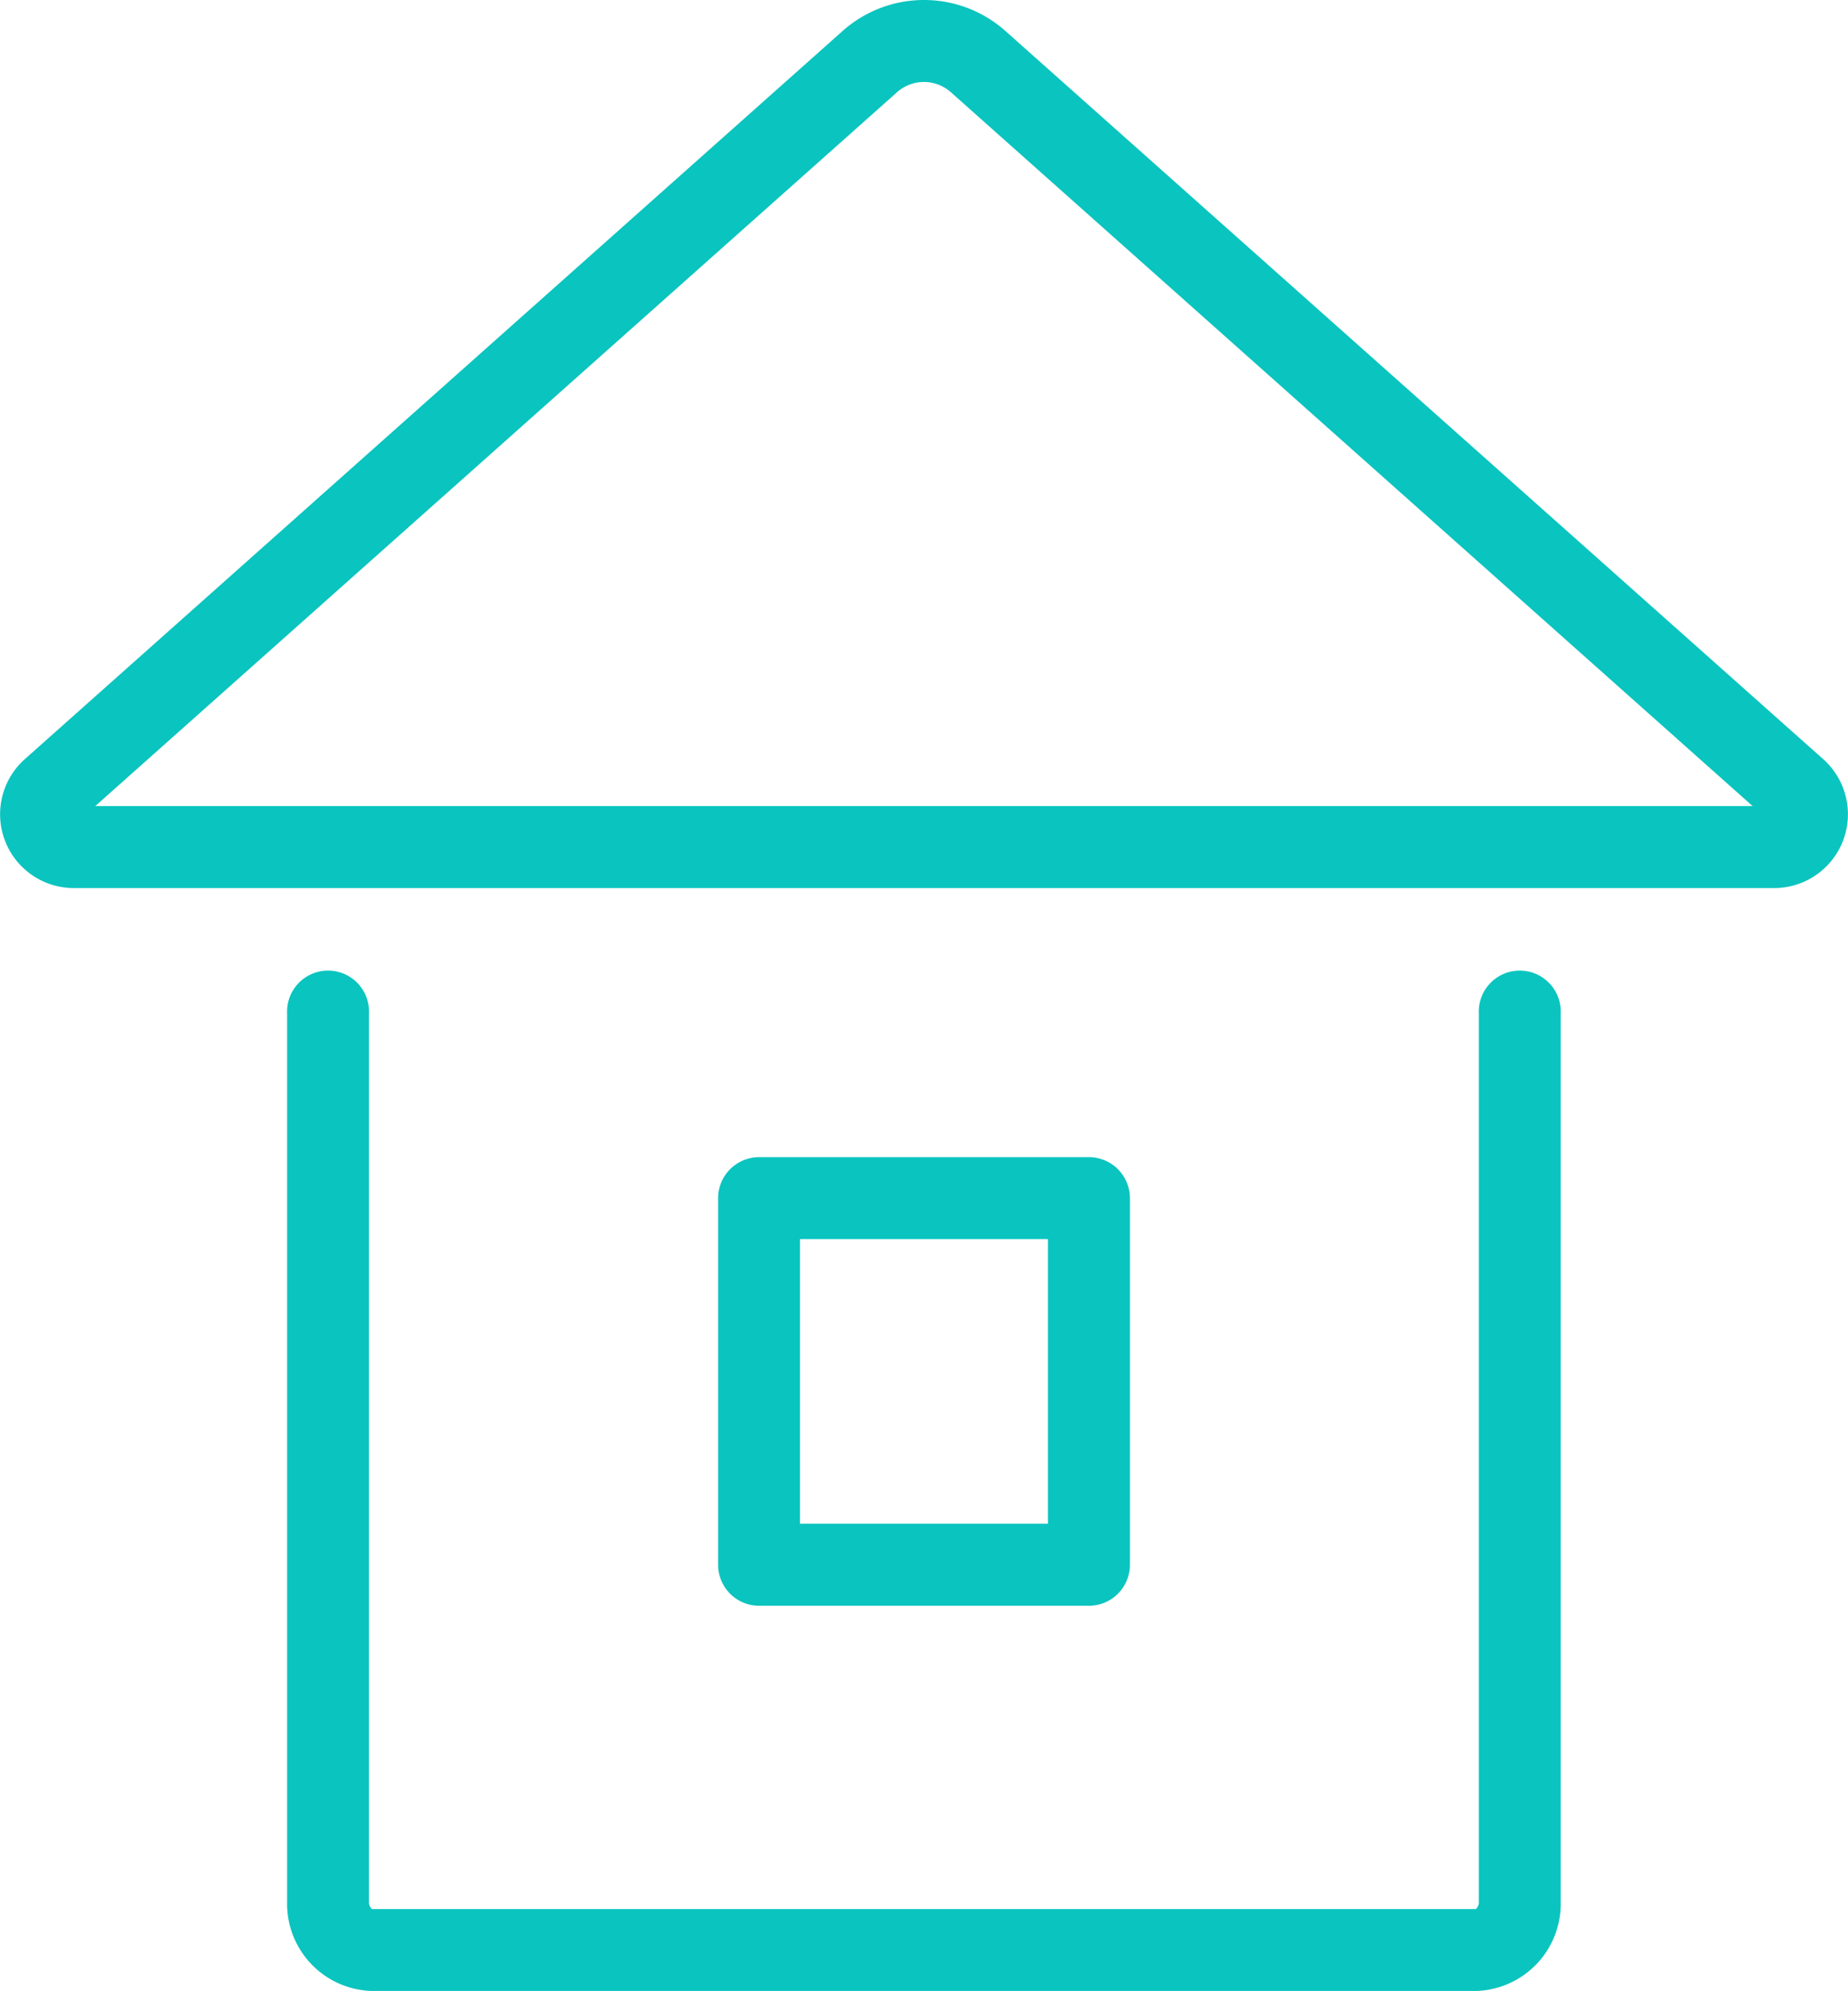
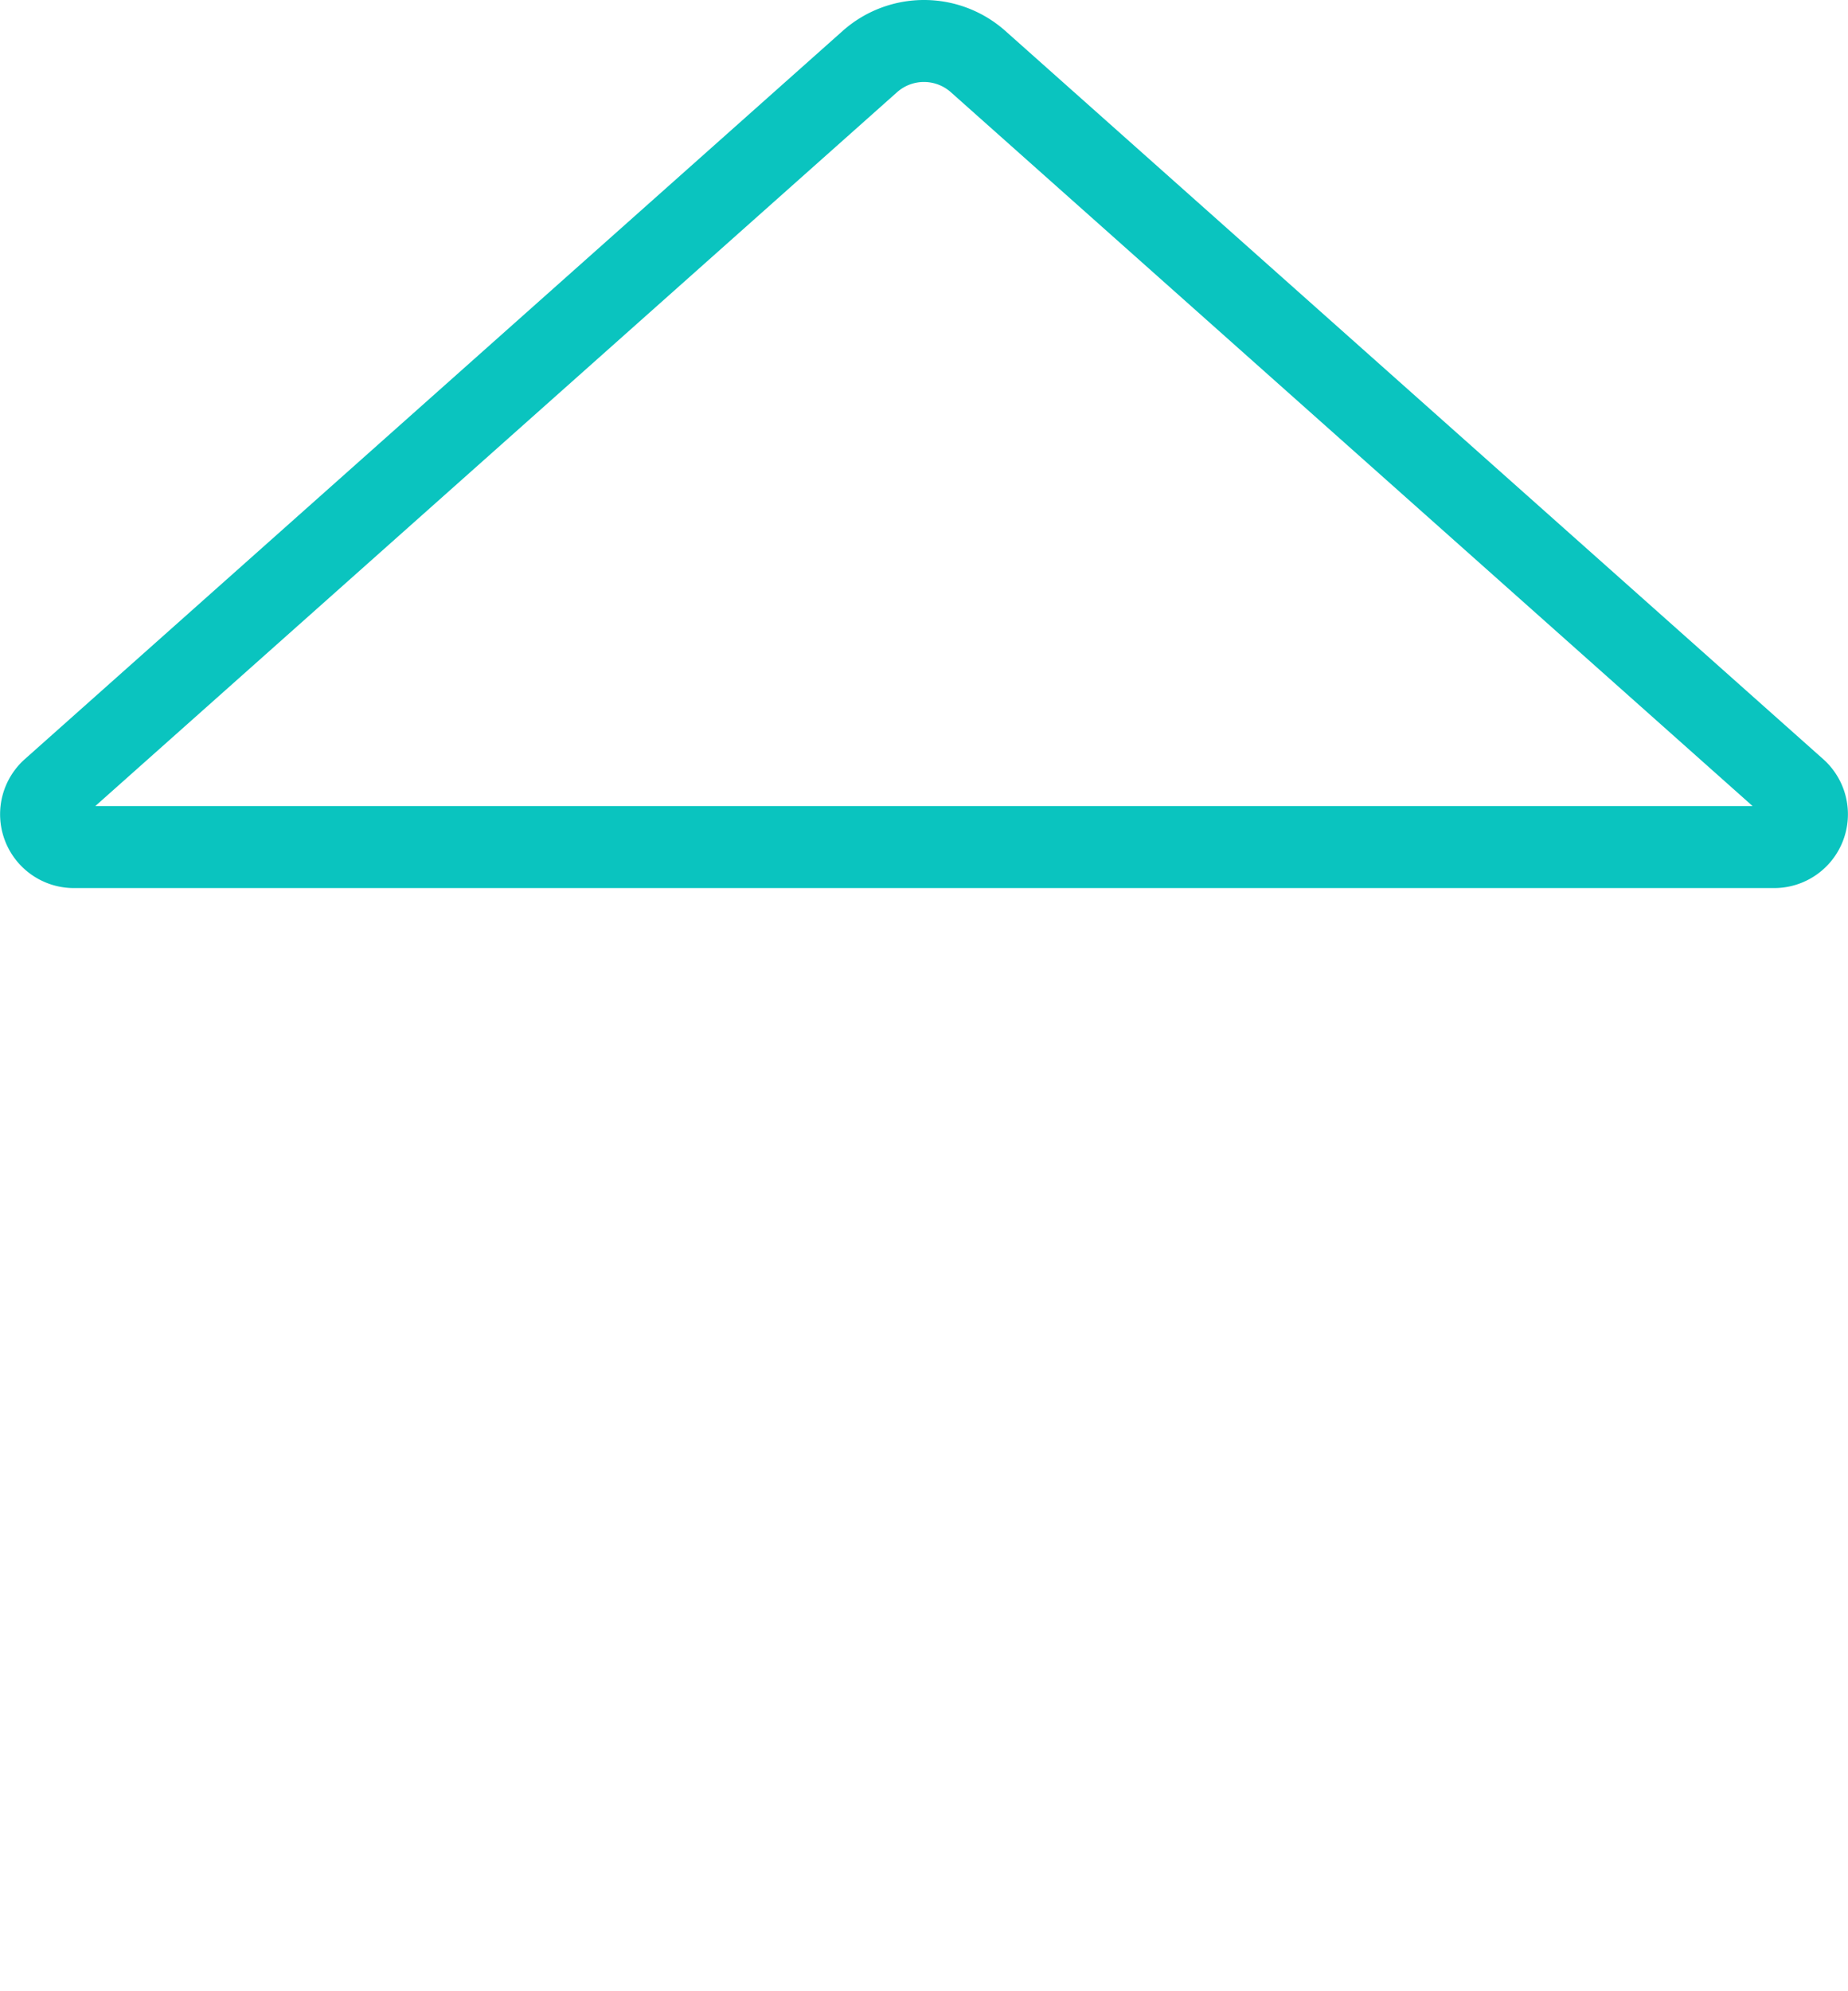
<svg xmlns="http://www.w3.org/2000/svg" height="99.628" viewBox="0 0 92.519 99.628" width="92.519">
  <g fill="#0ac4bf">
-     <path d="m239.089 247h-55.3a4.366 4.366 0 0 1 -4.235-4.477v-44.437a2.052 2.052 0 1 1 4.1 0v44.442a.465.465 0 0 0 .147.374h55.268a.465.465 0 0 0 .147-.374v-44.442a2.052 2.052 0 1 1 4.1 0v44.442a4.366 4.366 0 0 1 -4.227 4.472z" transform="translate(-165.18 -147.377)" />
    <path d="m209.017 139.177a6.123 6.123 0 0 1 4.076 1.551l40.941 36.434a3.693 3.693 0 0 1 -2.455 6.452h-85.124a3.693 3.693 0 0 1 -2.455-6.452l40.941-36.434a6.125 6.125 0 0 1 4.076-1.551zm41.483 40.334-40.136-35.717a2.027 2.027 0 0 0 -2.7 0l-40.136 35.717z" transform="translate(-162.757 -139.177)" />
-     <path d="m.052-2h16.512a2.052 2.052 0 0 1 2.052 2.052v18.342a2.052 2.052 0 0 1 -2.052 2.052h-16.512a2.052 2.052 0 0 1 -2.052-2.052v-18.342a2.052 2.052 0 0 1 2.052-2.052zm14.46 4.1h-12.412v14.24h12.412z" transform="translate(37.952 59.902)" />
  </g>
</svg>